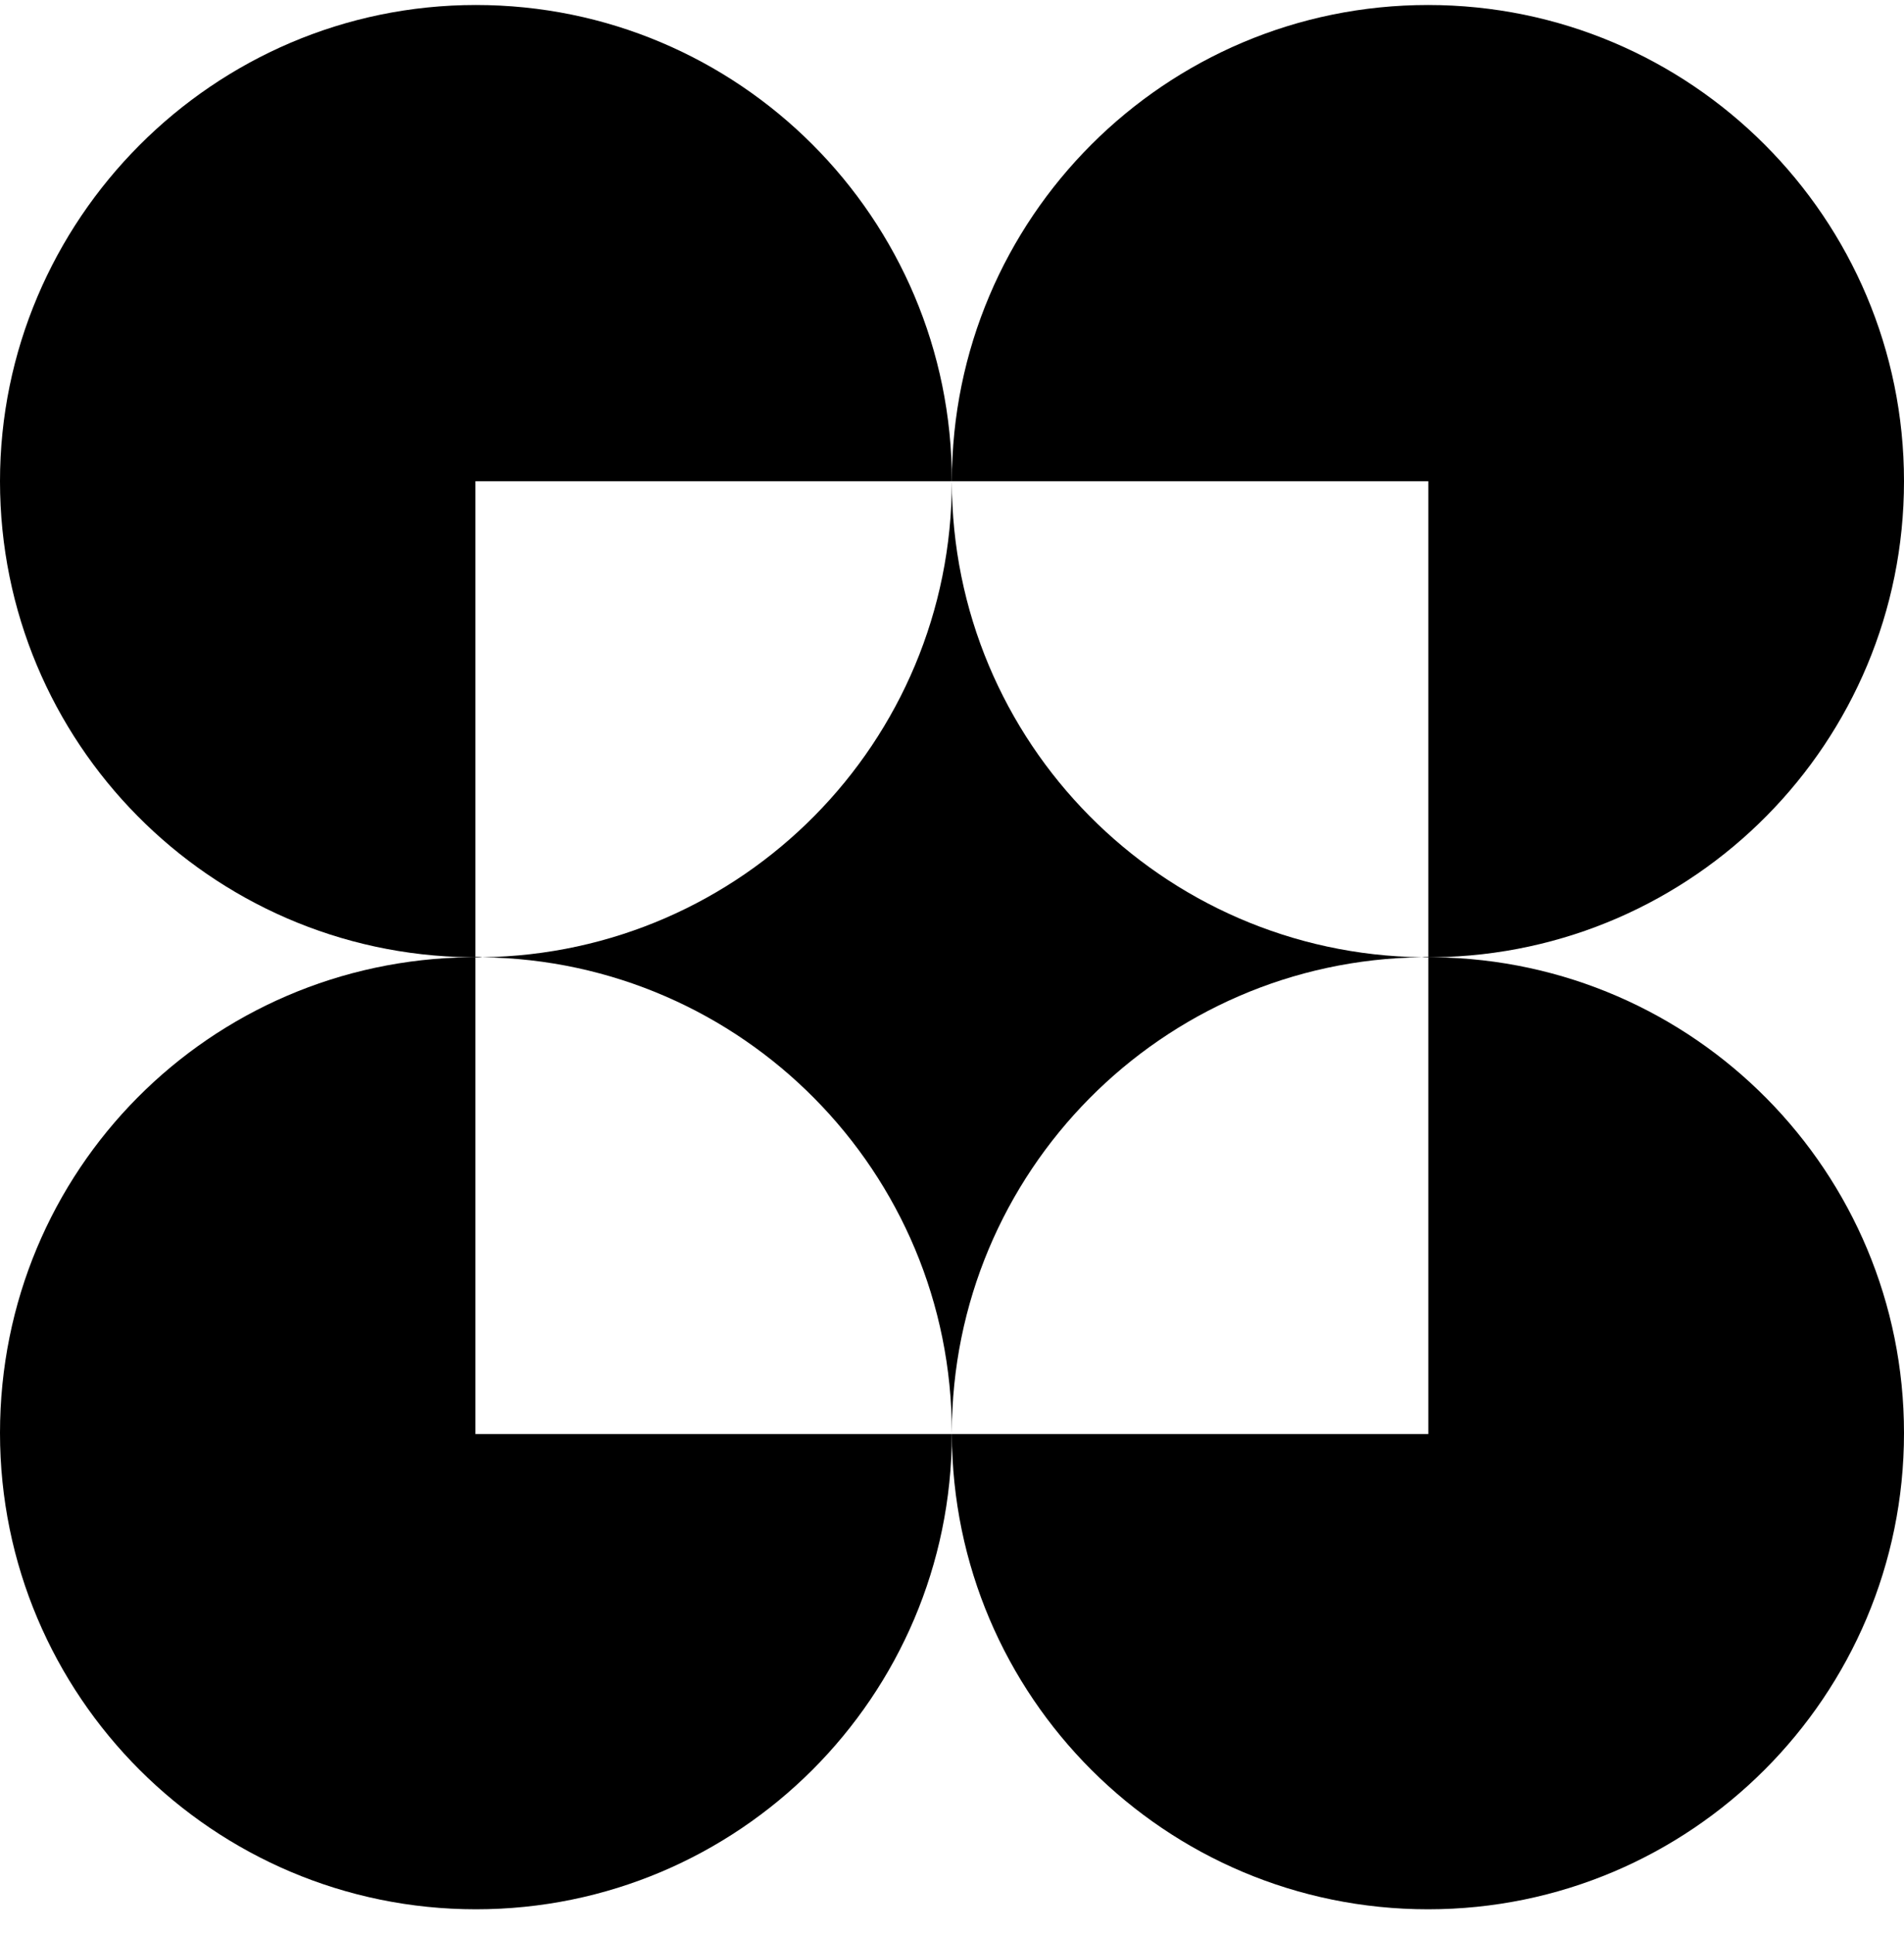
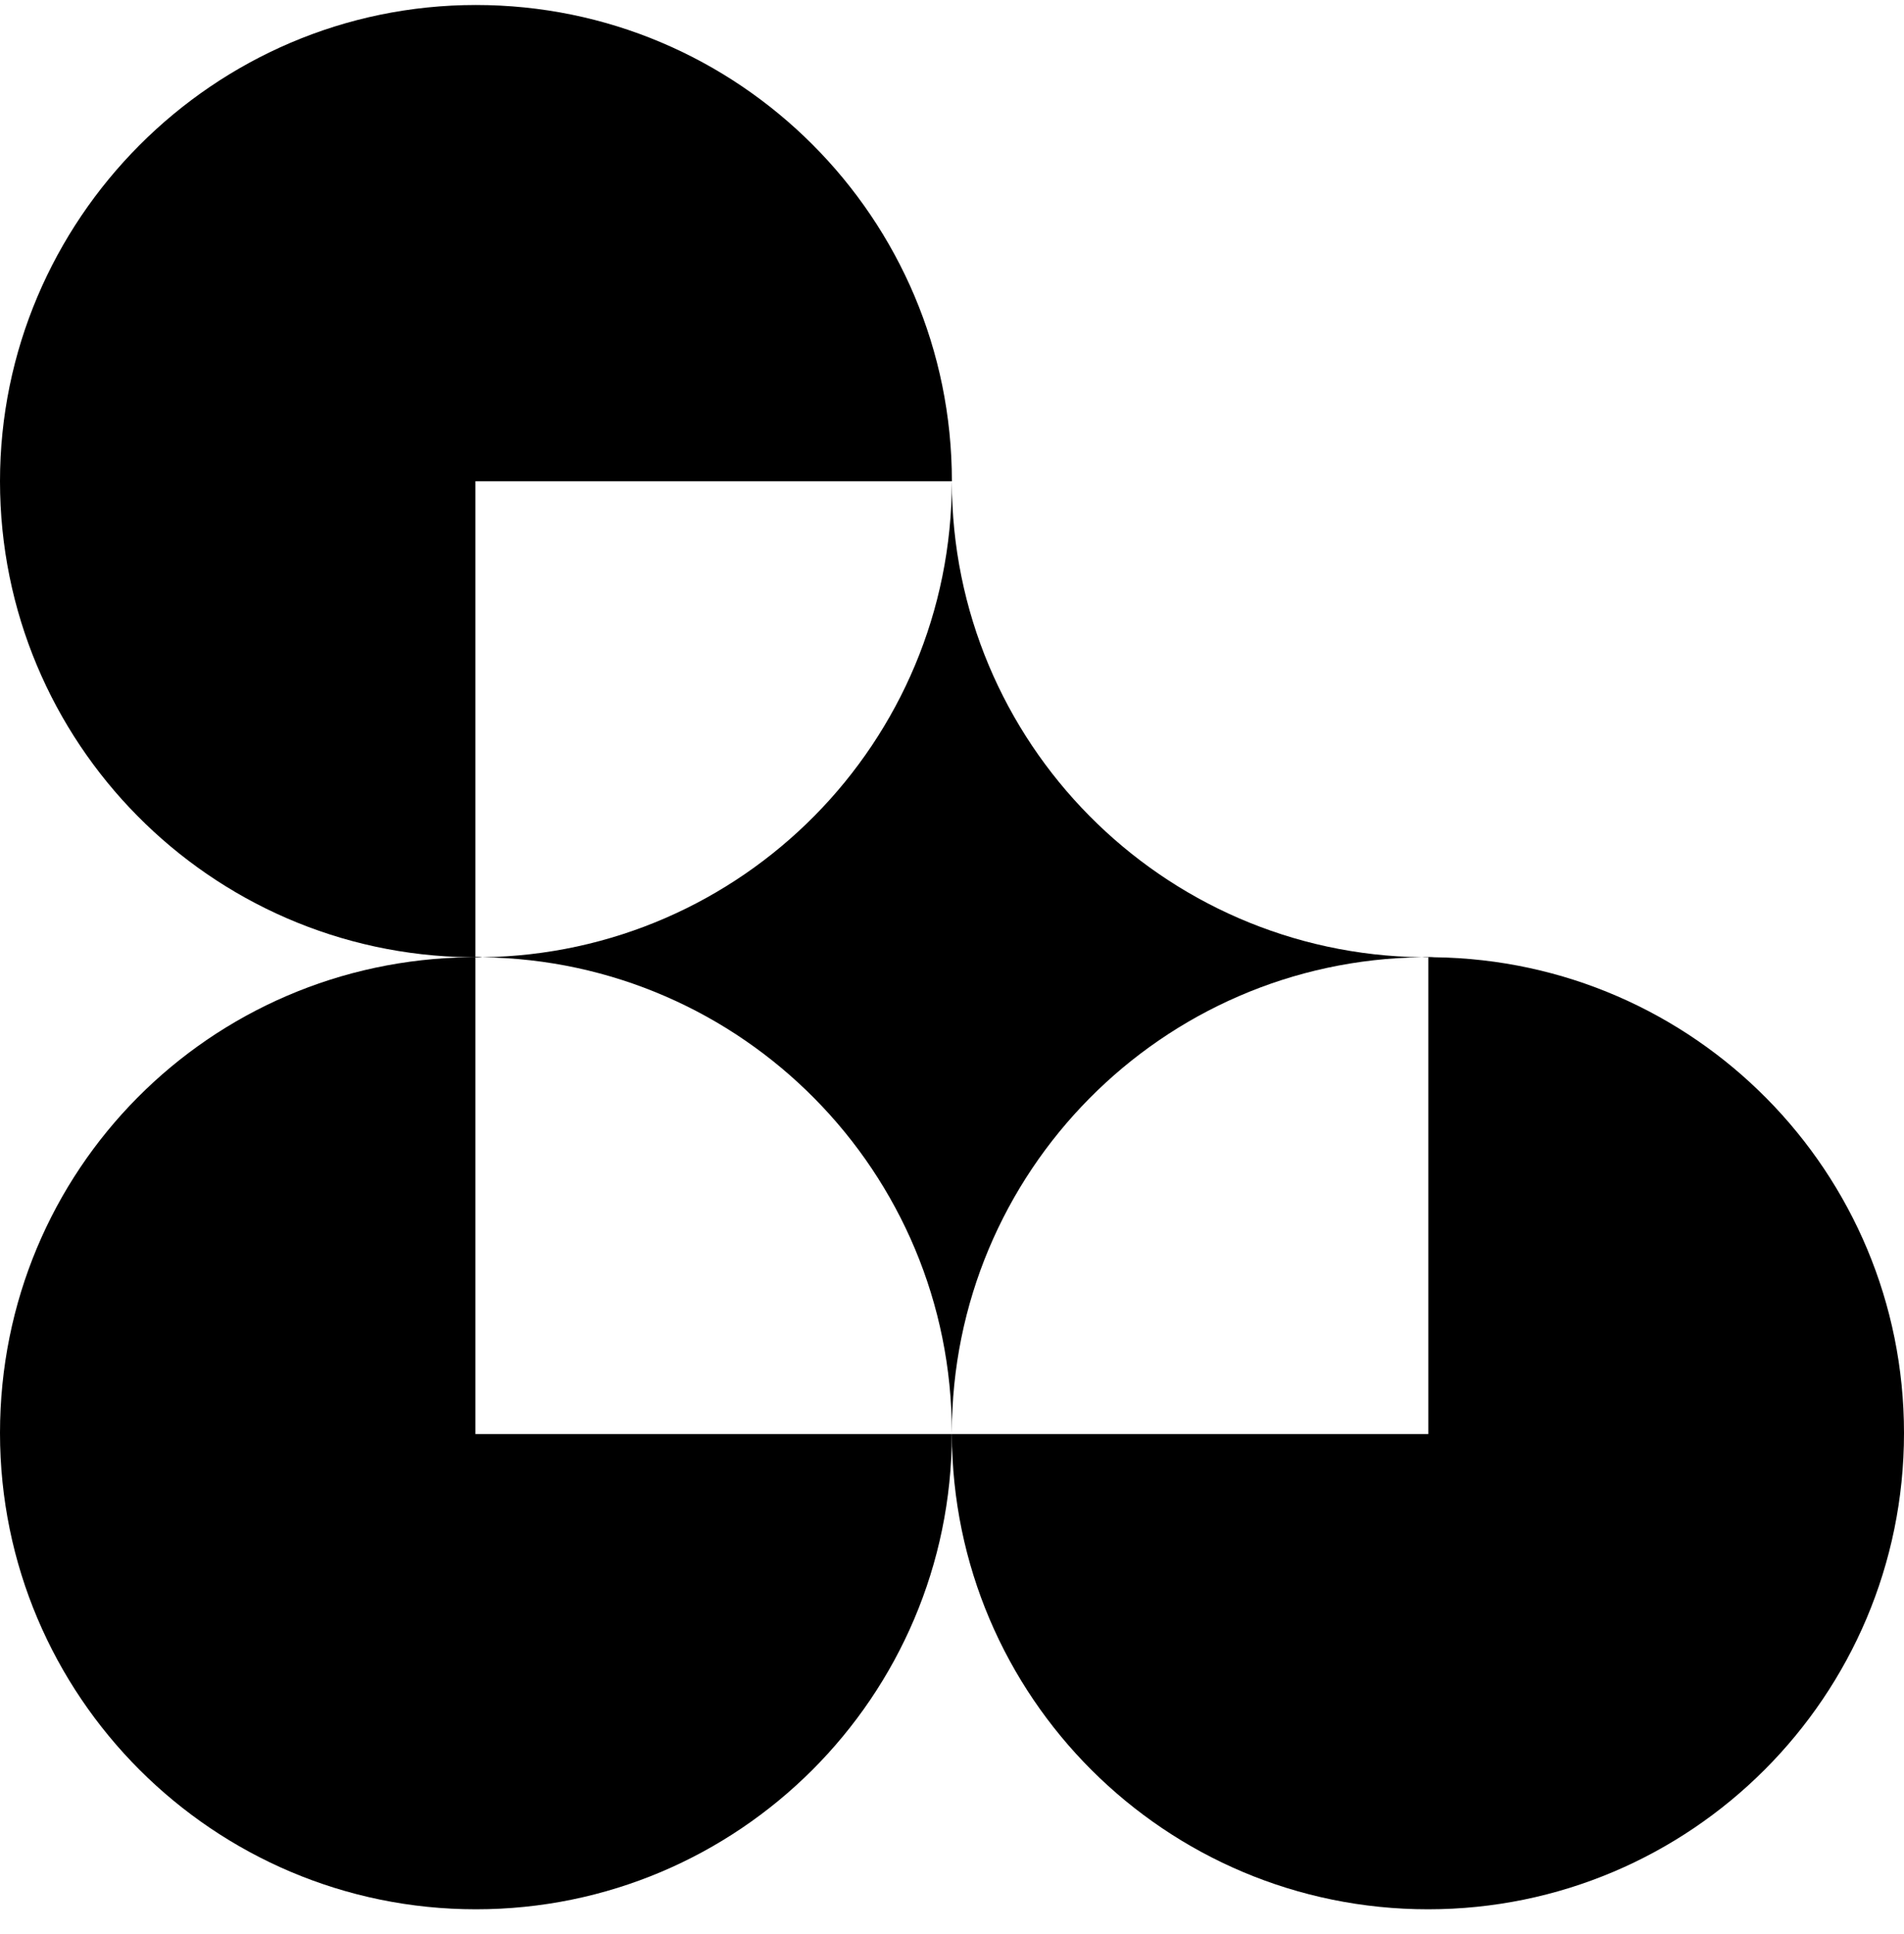
<svg xmlns="http://www.w3.org/2000/svg" width="64" height="65" viewBox="0 0 64 65" fill="none">
  <g clip-path="url(#clip0_7917_58362)">
    <path d="M15.998 32.164C16.065 32.164 16.14 32.164 16.207 32.172H15.797C7.052 32.063 0 24.944 0 16.174C0 7.405 7.161 0.168 15.998 0.168C24.834 0.168 31.996 7.338 31.996 16.174H15.981V32.164H15.998Z" fill="black" />
-     <path d="M64 16.174C64 24.944 56.956 32.055 48.212 32.172H47.801C47.868 32.164 47.935 32.164 48.002 32.164H48.011V16.174H31.996C31.996 7.338 39.166 0.168 48.002 0.168C56.839 0.168 64 7.338 64 16.174Z" fill="black" />
    <path d="M31.996 48.196C31.979 57.015 24.826 64.168 15.998 64.168C7.17 64.168 0 56.998 0 48.162C0 39.325 7.052 32.273 15.797 32.172C15.855 32.164 15.922 32.164 15.981 32.164H15.998C16.065 32.164 16.14 32.164 16.207 32.172H15.981V48.196H31.996Z" fill="black" />
    <path d="M64 48.162C64 56.998 56.839 64.168 48.002 64.168C39.166 64.168 32.013 57.015 31.996 48.196H48.011V32.172H47.801C47.868 32.164 47.935 32.164 48.002 32.164H48.011C48.078 32.164 48.145 32.164 48.212 32.172C56.956 32.281 64 39.392 64 48.162Z" fill="black" />
    <path d="M15.997 32.164C16.064 32.164 16.14 32.164 16.207 32.172H15.98C15.98 32.172 15.989 32.164 15.997 32.164Z" fill="black" />
    <path d="M47.801 32.172C39.056 32.272 31.995 39.392 31.995 48.161C31.995 39.392 24.951 32.281 16.207 32.172C24.951 32.054 31.995 24.943 31.995 16.174C31.995 24.943 39.056 32.063 47.801 32.172Z" fill="black" />
    <path d="M48.01 32.164L47.801 32.172C47.868 32.164 47.935 32.164 48.002 32.164H48.01Z" fill="black" />
  </g>
  <defs>
    <clipPath id="clip0_7917_58362">
      <rect width="64" height="64" fill="white" transform="translate(0 0.168)" />
    </clipPath>
  </defs>
</svg>